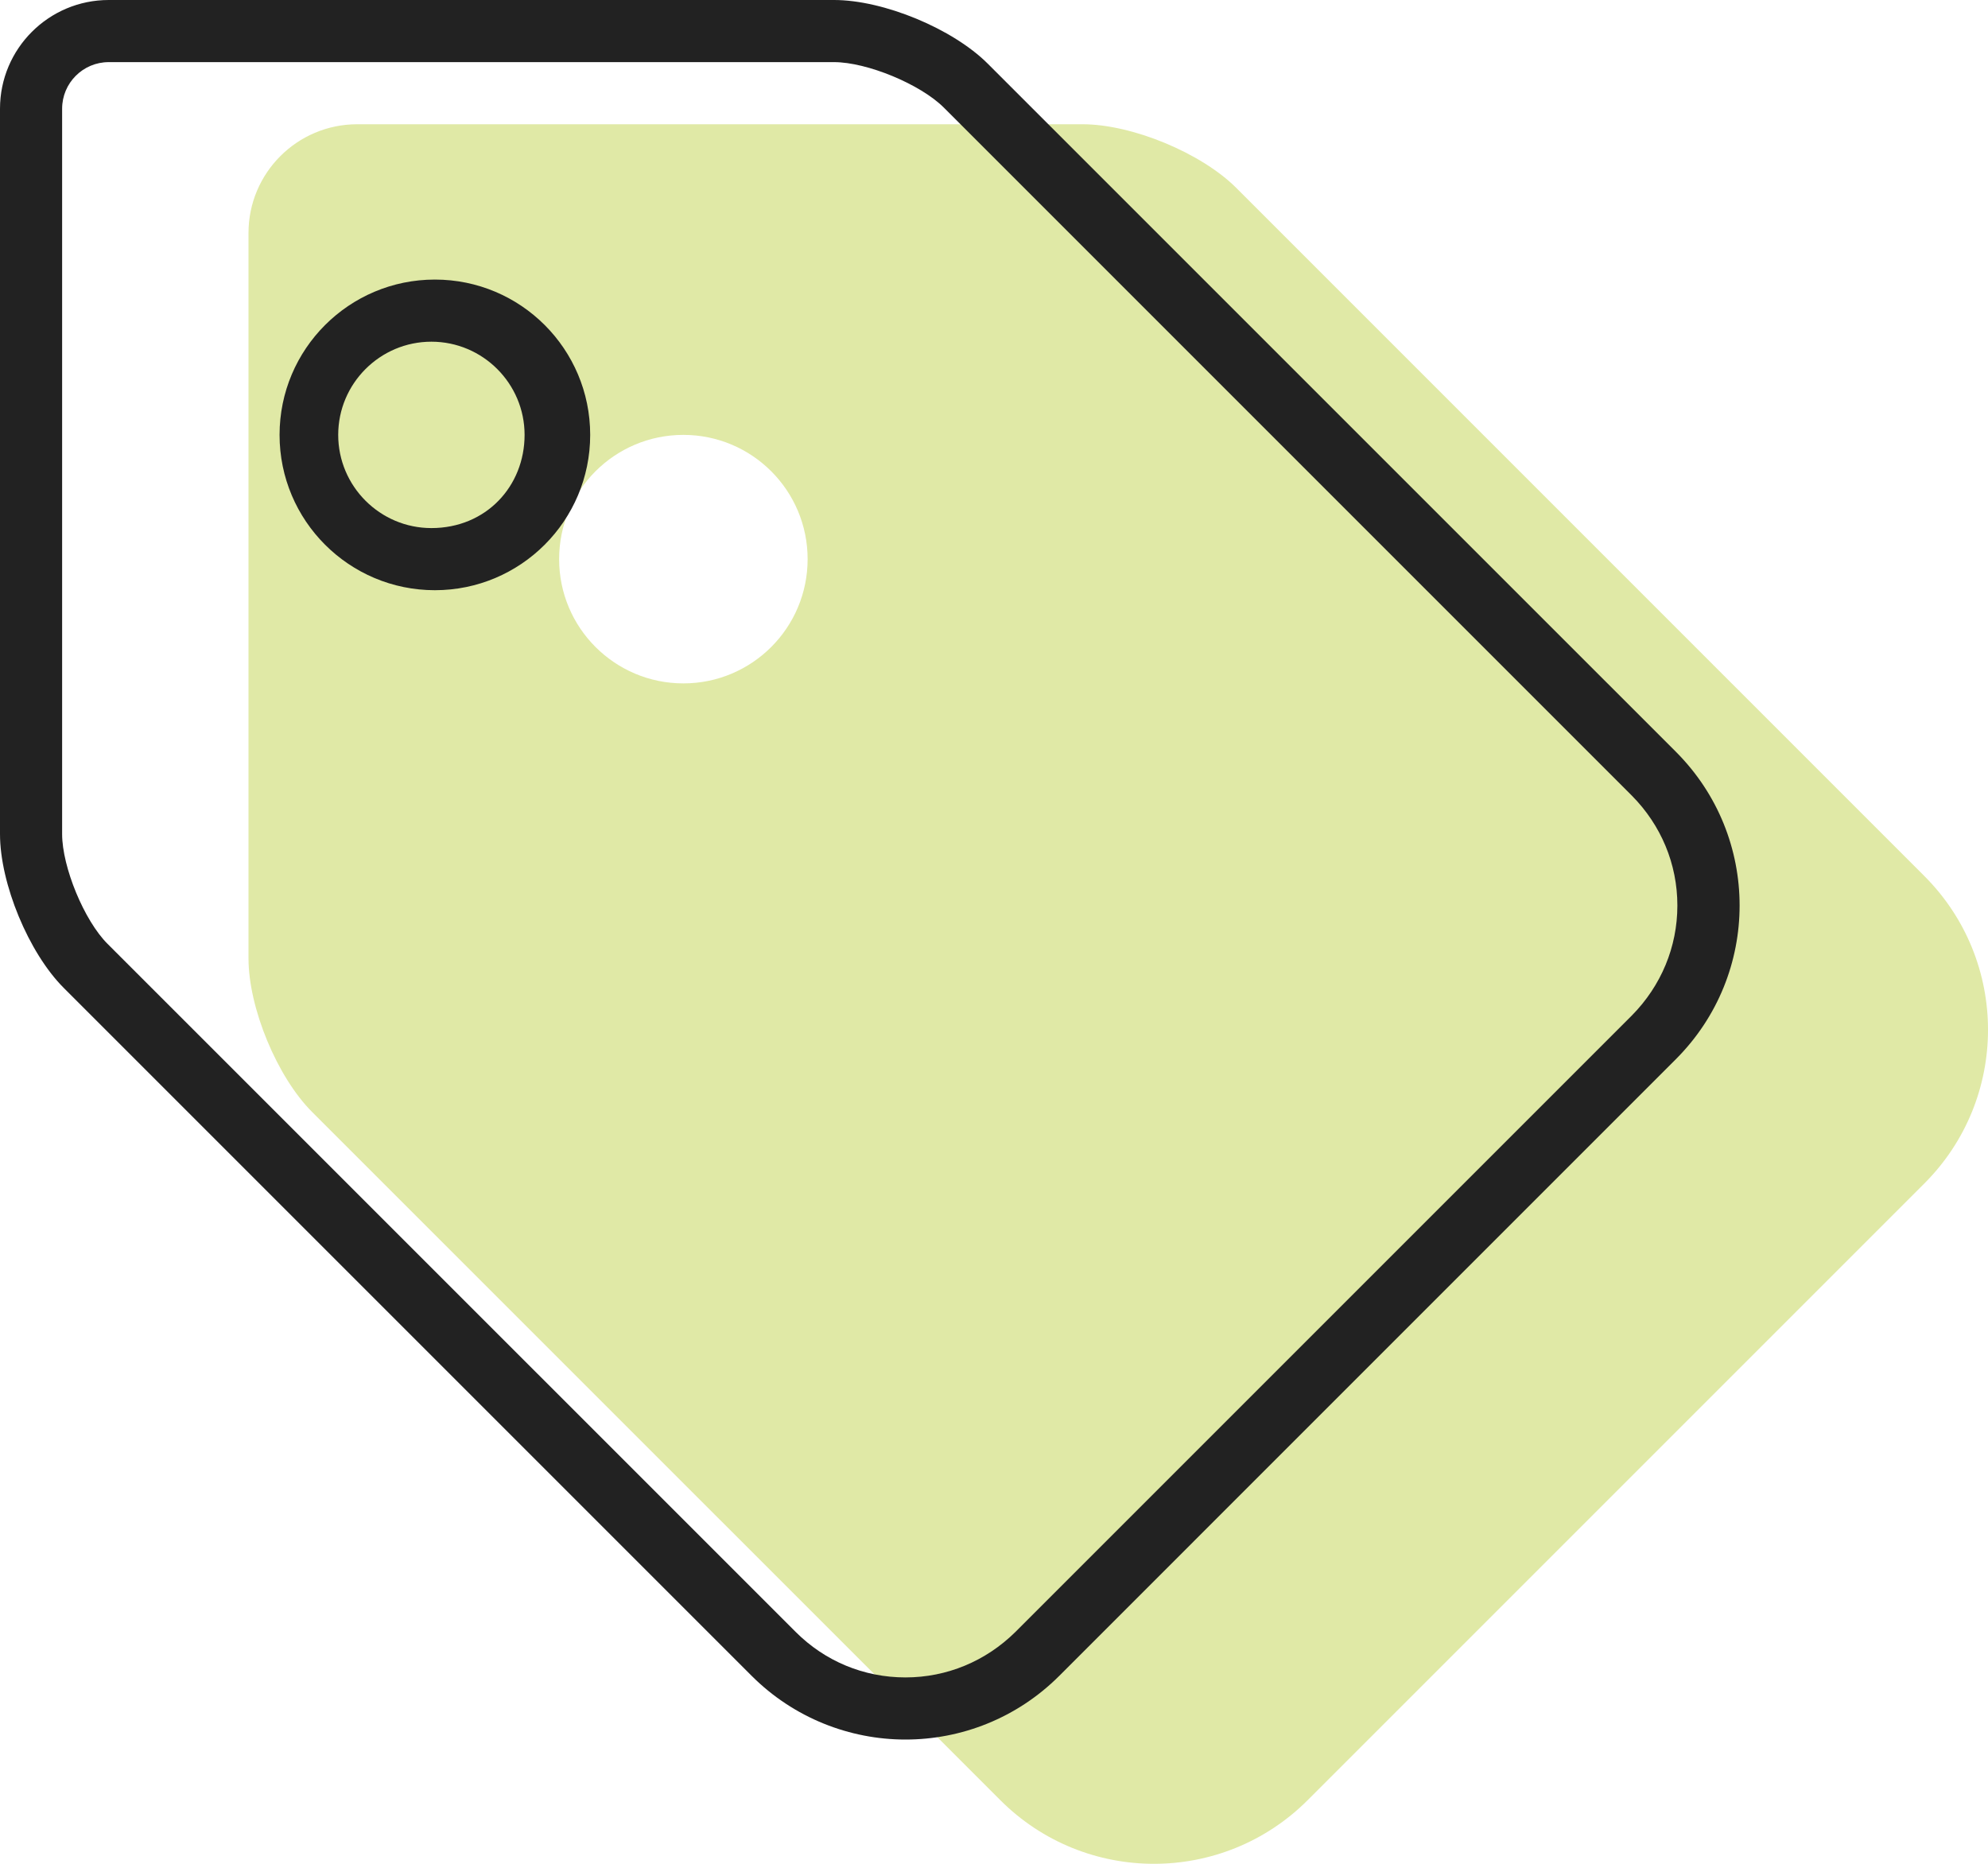
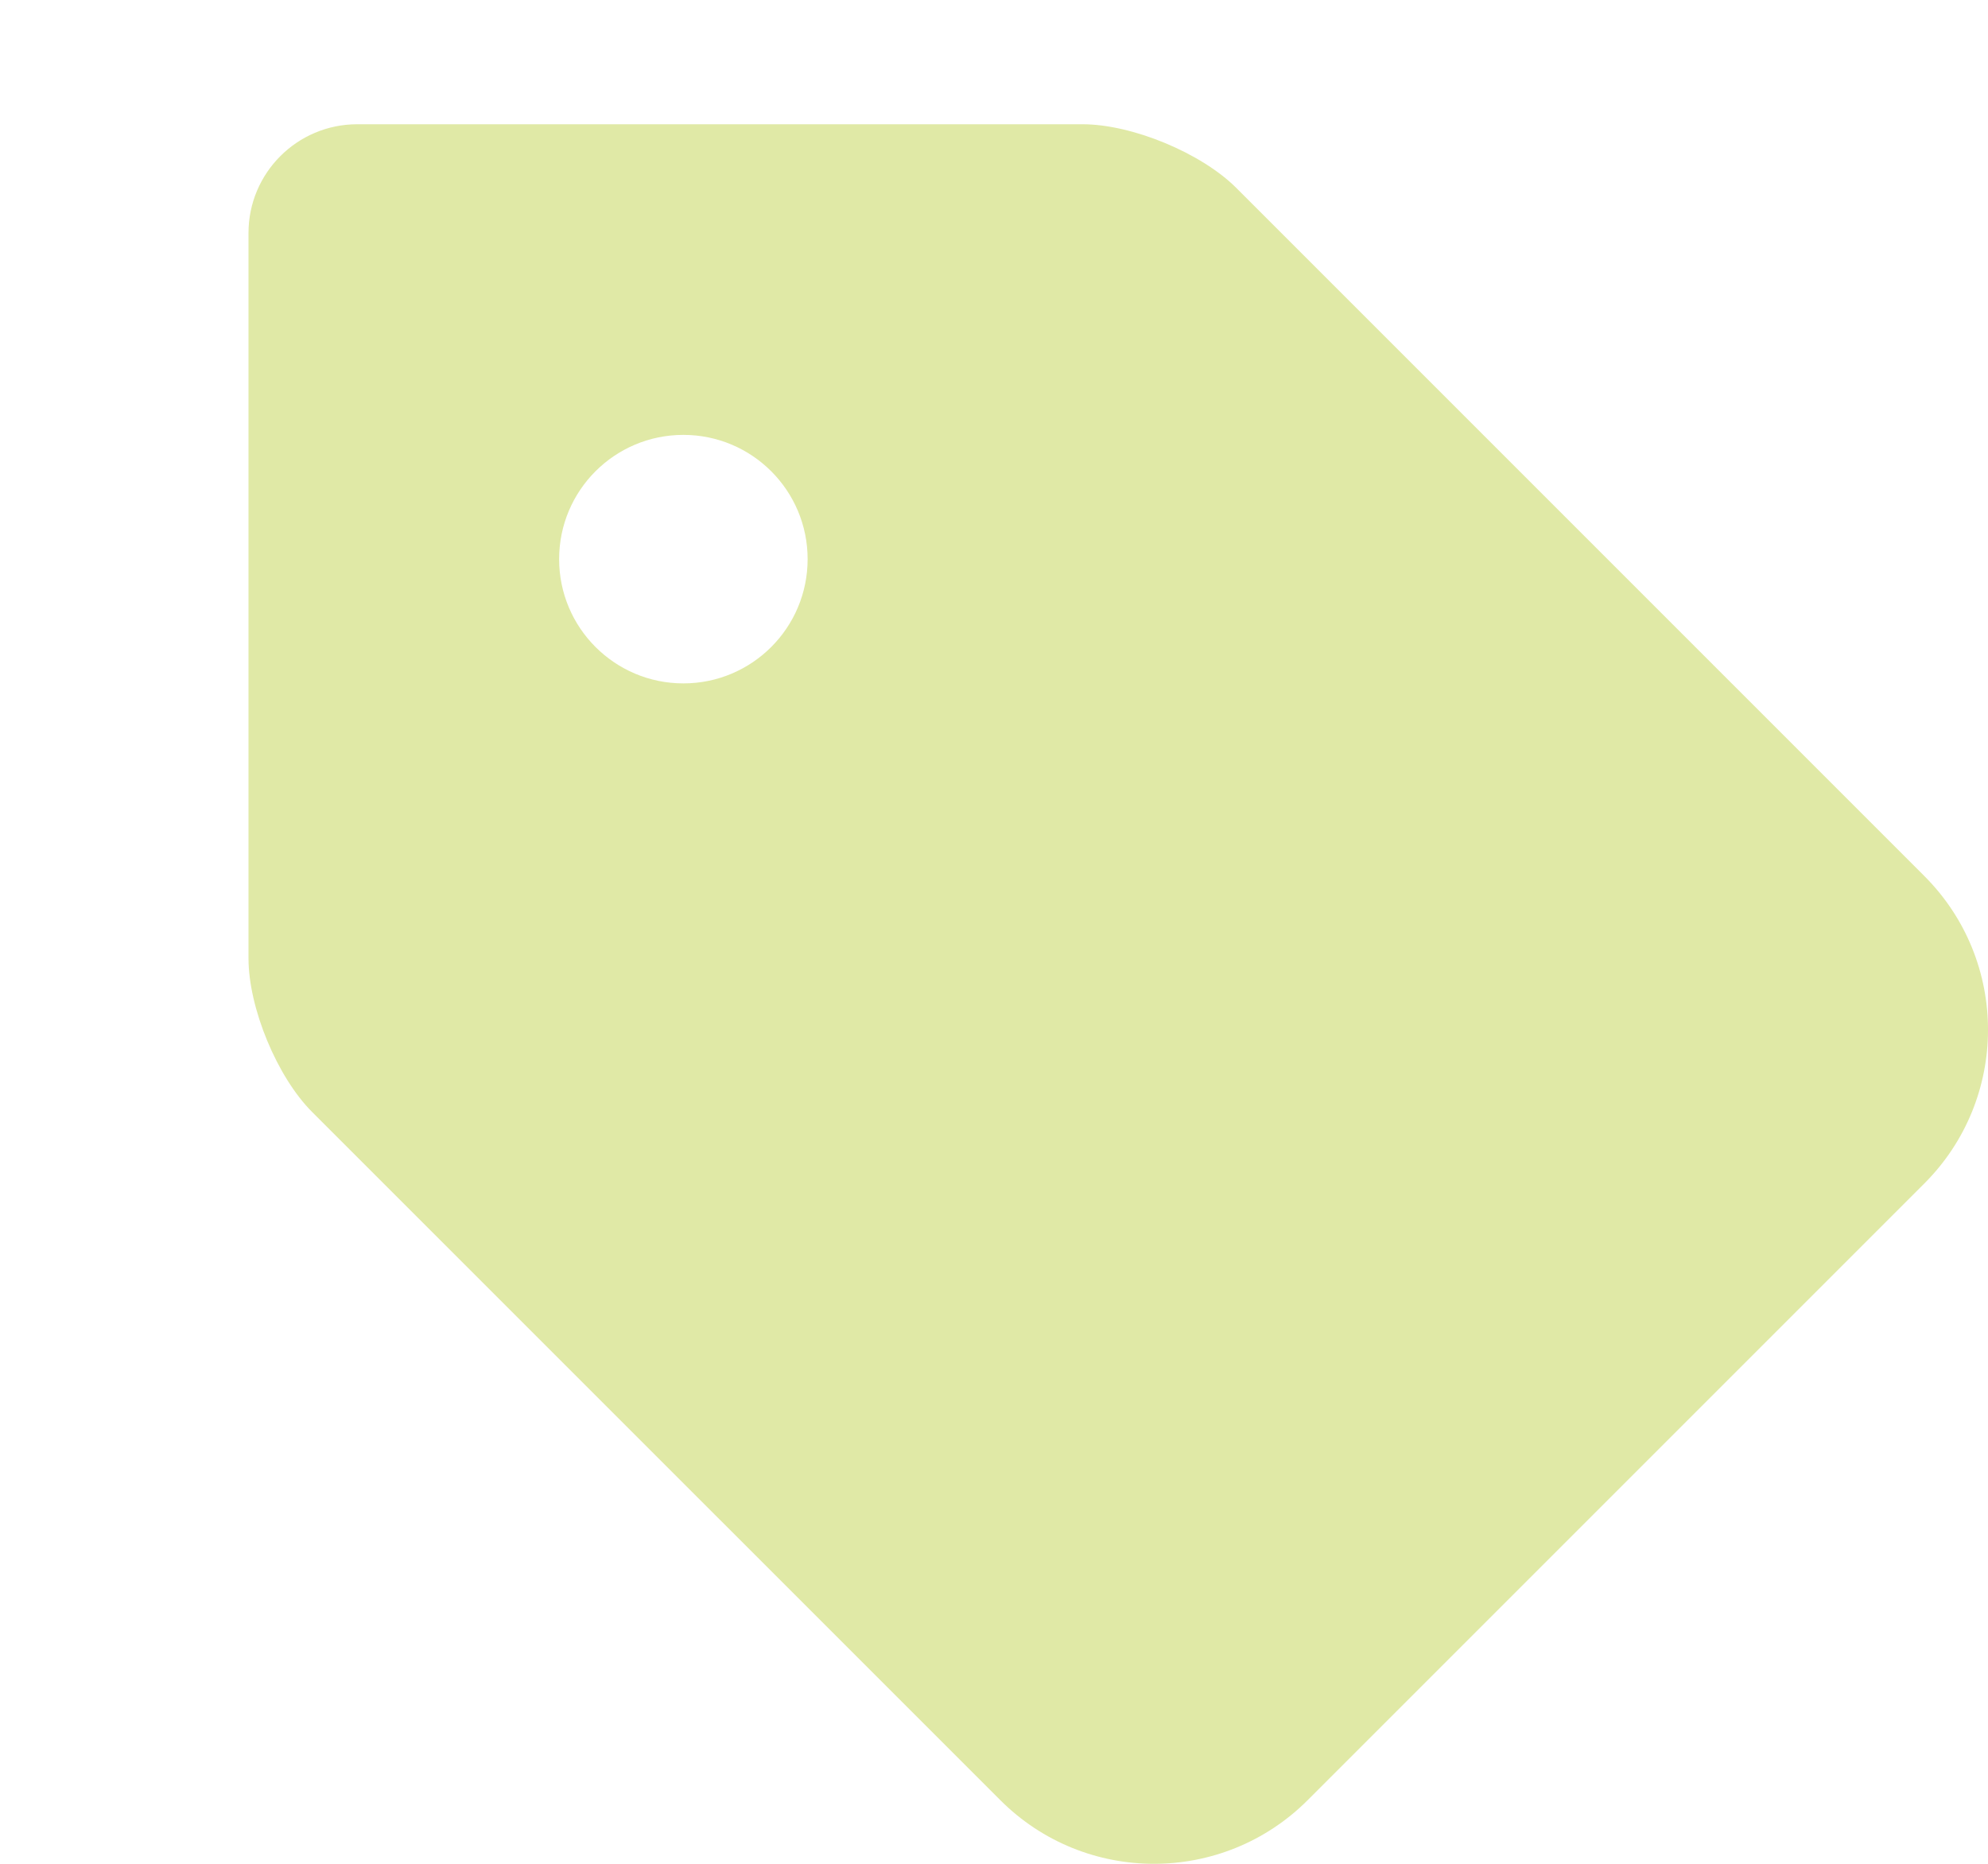
<svg xmlns="http://www.w3.org/2000/svg" width="48px" height="45px" viewBox="0 0 48 45" version="1.1">
  <title>tag</title>
  <g id="Approved" stroke="none" stroke-width="1" fill="none" fill-rule="evenodd">
    <g id="Reseller-Assets" transform="translate(-1095, -234)" fill-rule="nonzero">
      <g id="tag" transform="translate(1095, 234)">
        <g id="tag-copy-2" transform="translate(6, 3)" fill="#E0E9A6">
          <path d="M0,2.625 C0,1.176 1.176,0 2.625,0 L20.138,0 C21.334,0 23.004,0.692 23.85,1.537 L40.462,18.15 C42.513,20.2 42.513,23.525 40.462,25.575 L25.575,40.462 C23.525,42.513 20.2,42.513 18.151,40.462 L1.538,23.85 C0.692,23.006 0,21.338 0,20.138 L0,2.625 Z M7.5,10.5 C7.5,12.157 8.843,13.5 10.5,13.5 C12.157,13.5 13.5,12.157 13.5,10.5 C13.5,8.843 12.157,7.5 10.5,7.5 C8.843,7.5 7.5,8.841 7.5,10.5 Z" id="Shape" />
        </g>
        <g transform="translate(-0, 0)" fill="#222222" id="Shape">
-           <path d="M10.5,6.75 C8.43,6.75 6.75,8.428 6.75,10.5 C6.75,12.572 8.43,14.25 10.5,14.25 C12.57,14.25 14.25,12.572 14.25,10.5 C14.25,8.428 12.572,6.75 10.5,6.75 Z M10.416,12.75 C9.175,12.75 8.166,11.74 8.166,10.5 C8.166,9.26 9.175,8.25 10.416,8.25 C11.656,8.25 12.666,9.26 12.666,10.5 C12.666,11.738 11.738,12.75 10.416,12.75 Z M40.463,18.15 L23.85,1.538 C23.004,0.692 21.334,0 20.138,0 L2.625,0 C1.176,0 0,1.176 0,2.625 L0,20.138 C0,21.334 0.692,23.004 1.537,23.85 L18.15,40.463 C19.172,41.484 20.522,42 21.862,42 C23.206,42 24.549,41.487 25.575,40.463 L40.462,25.575 C42.516,23.522 42.516,20.203 40.463,18.15 Z M39.403,24.516 L24.516,39.403 C23.803,40.106 22.866,40.5 21.862,40.5 C20.859,40.5 19.919,40.11 19.211,39.401 L2.599,22.791 C2.033,22.228 1.5,20.934 1.5,20.138 L1.5,2.625 C1.5,2.004 2.004,1.5 2.625,1.5 L20.138,1.5 C20.936,1.5 22.224,2.034 22.789,2.598 L39.401,19.21 C40.106,19.922 40.5,20.859 40.5,21.863 C40.5,22.866 40.106,23.803 39.403,24.516 Z" />
-         </g>
+           </g>
      </g>
    </g>
  </g>
</svg>